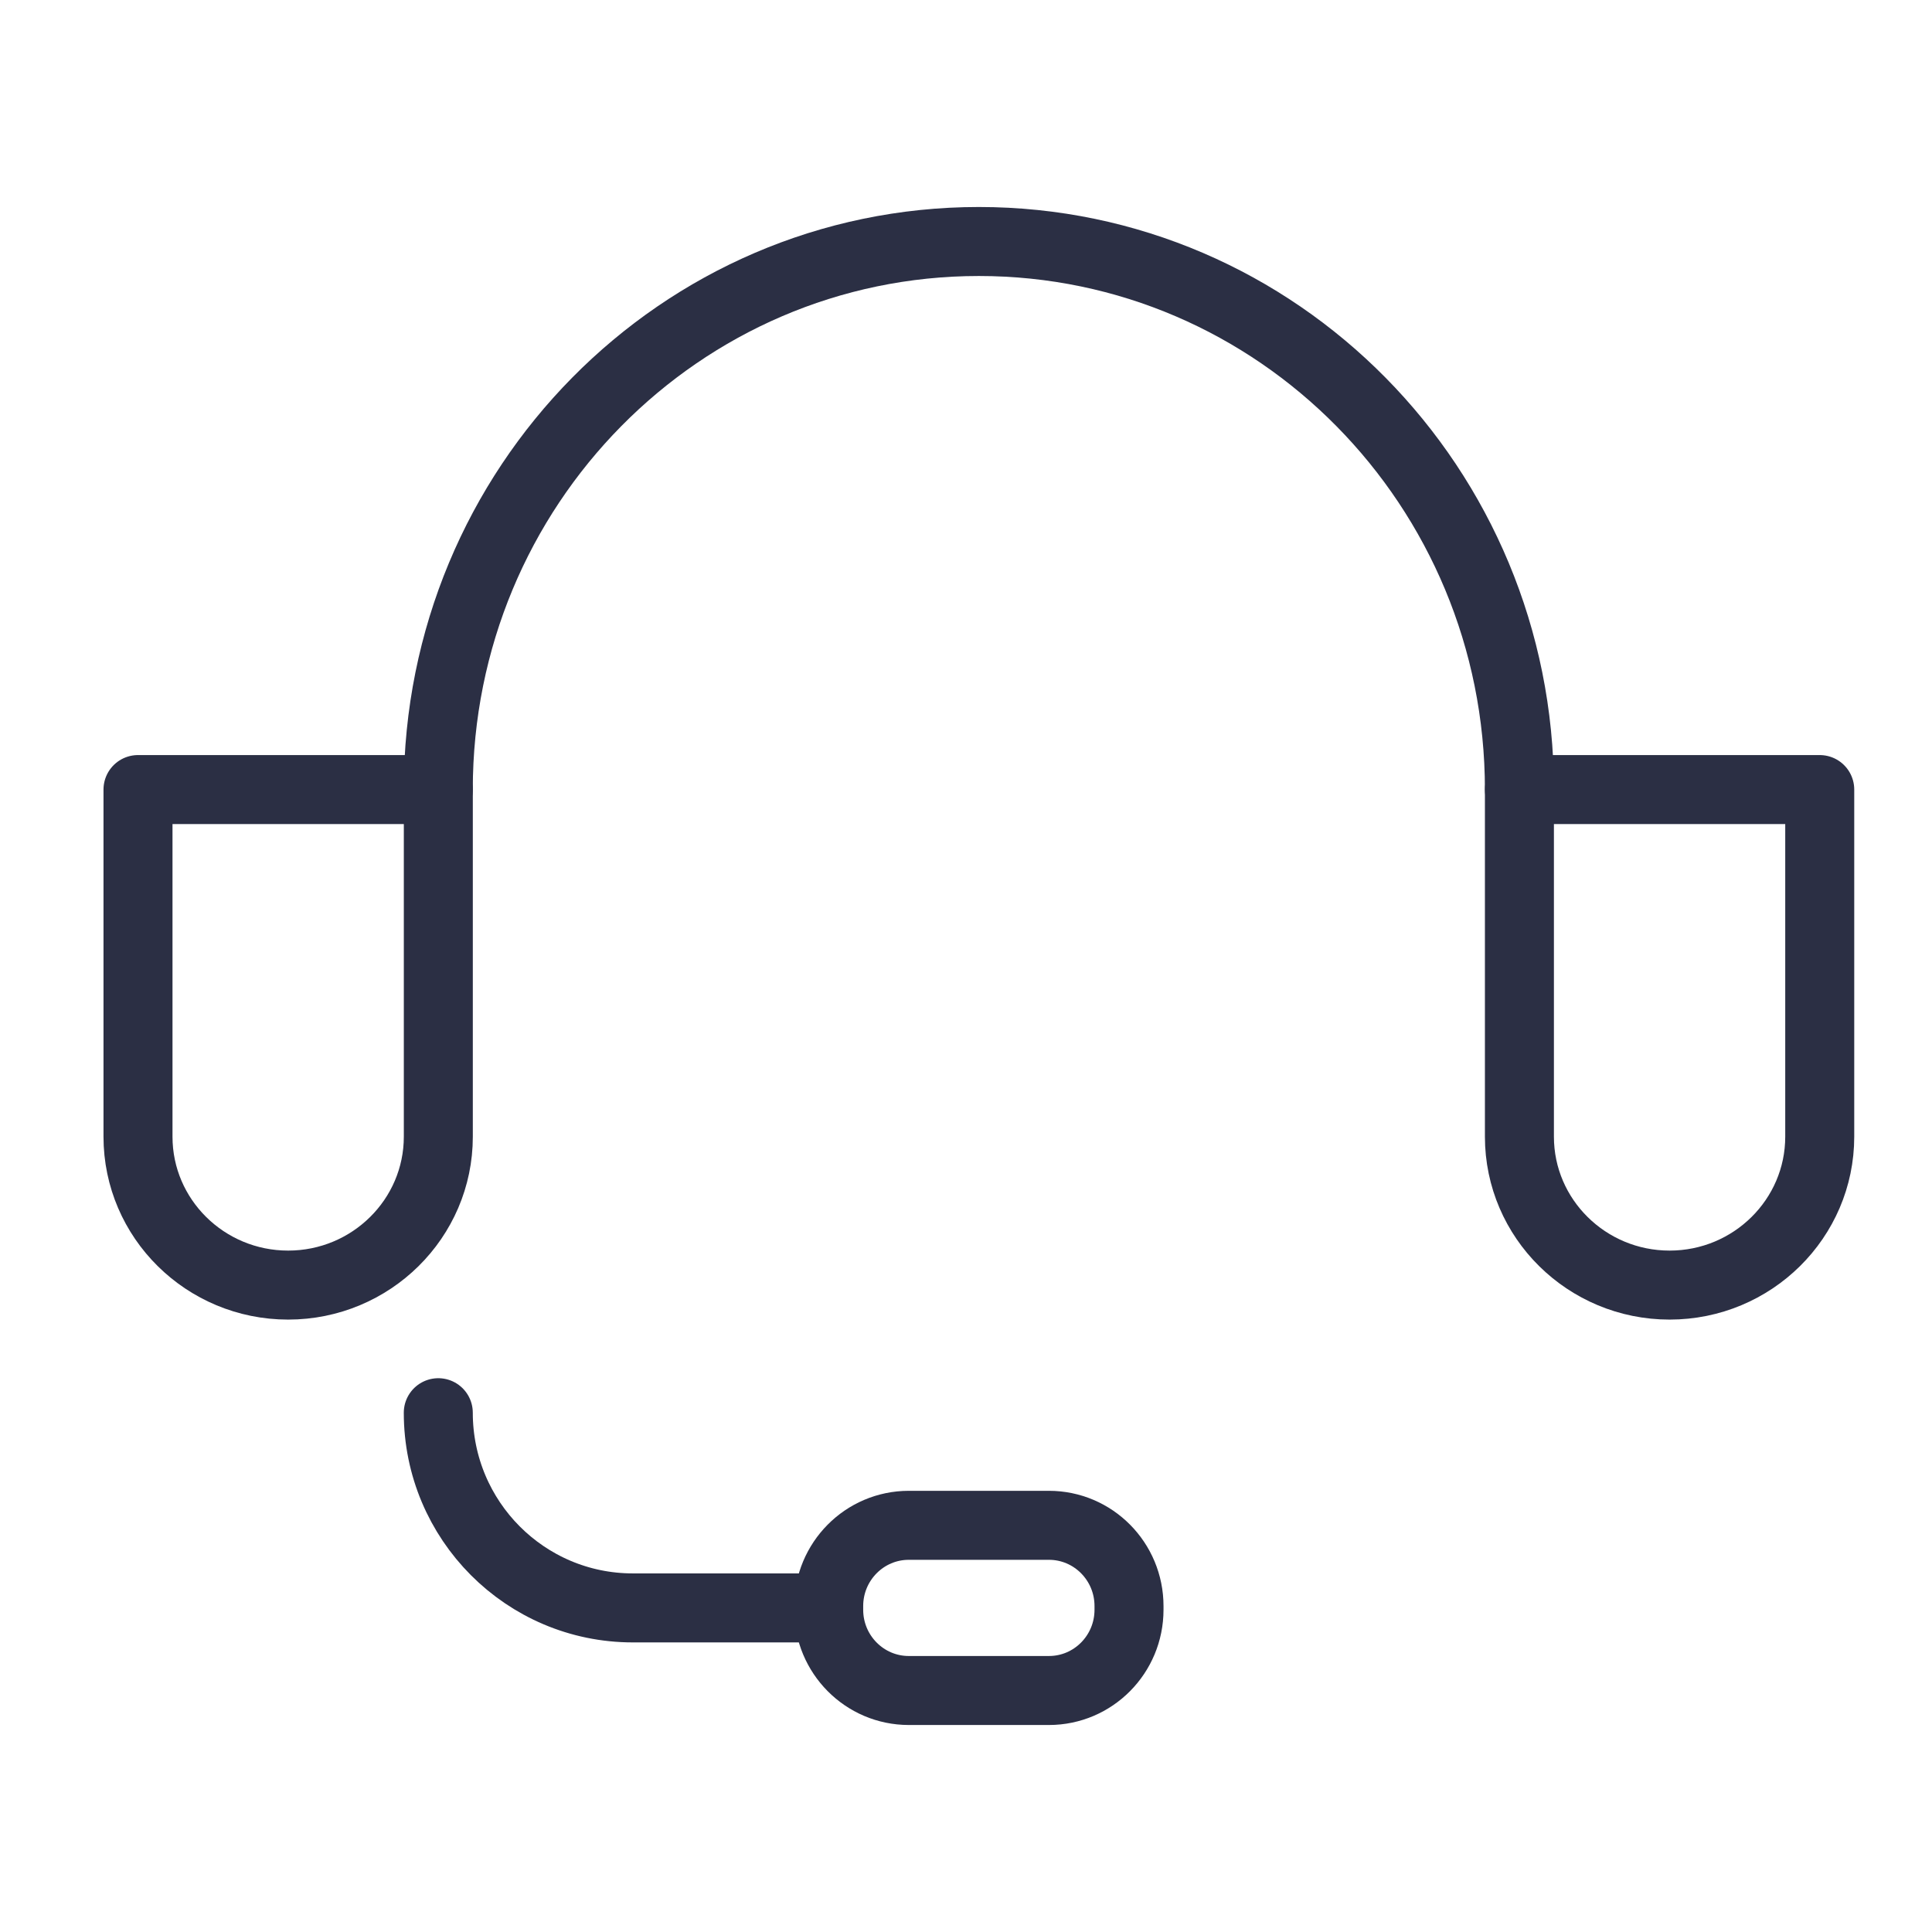
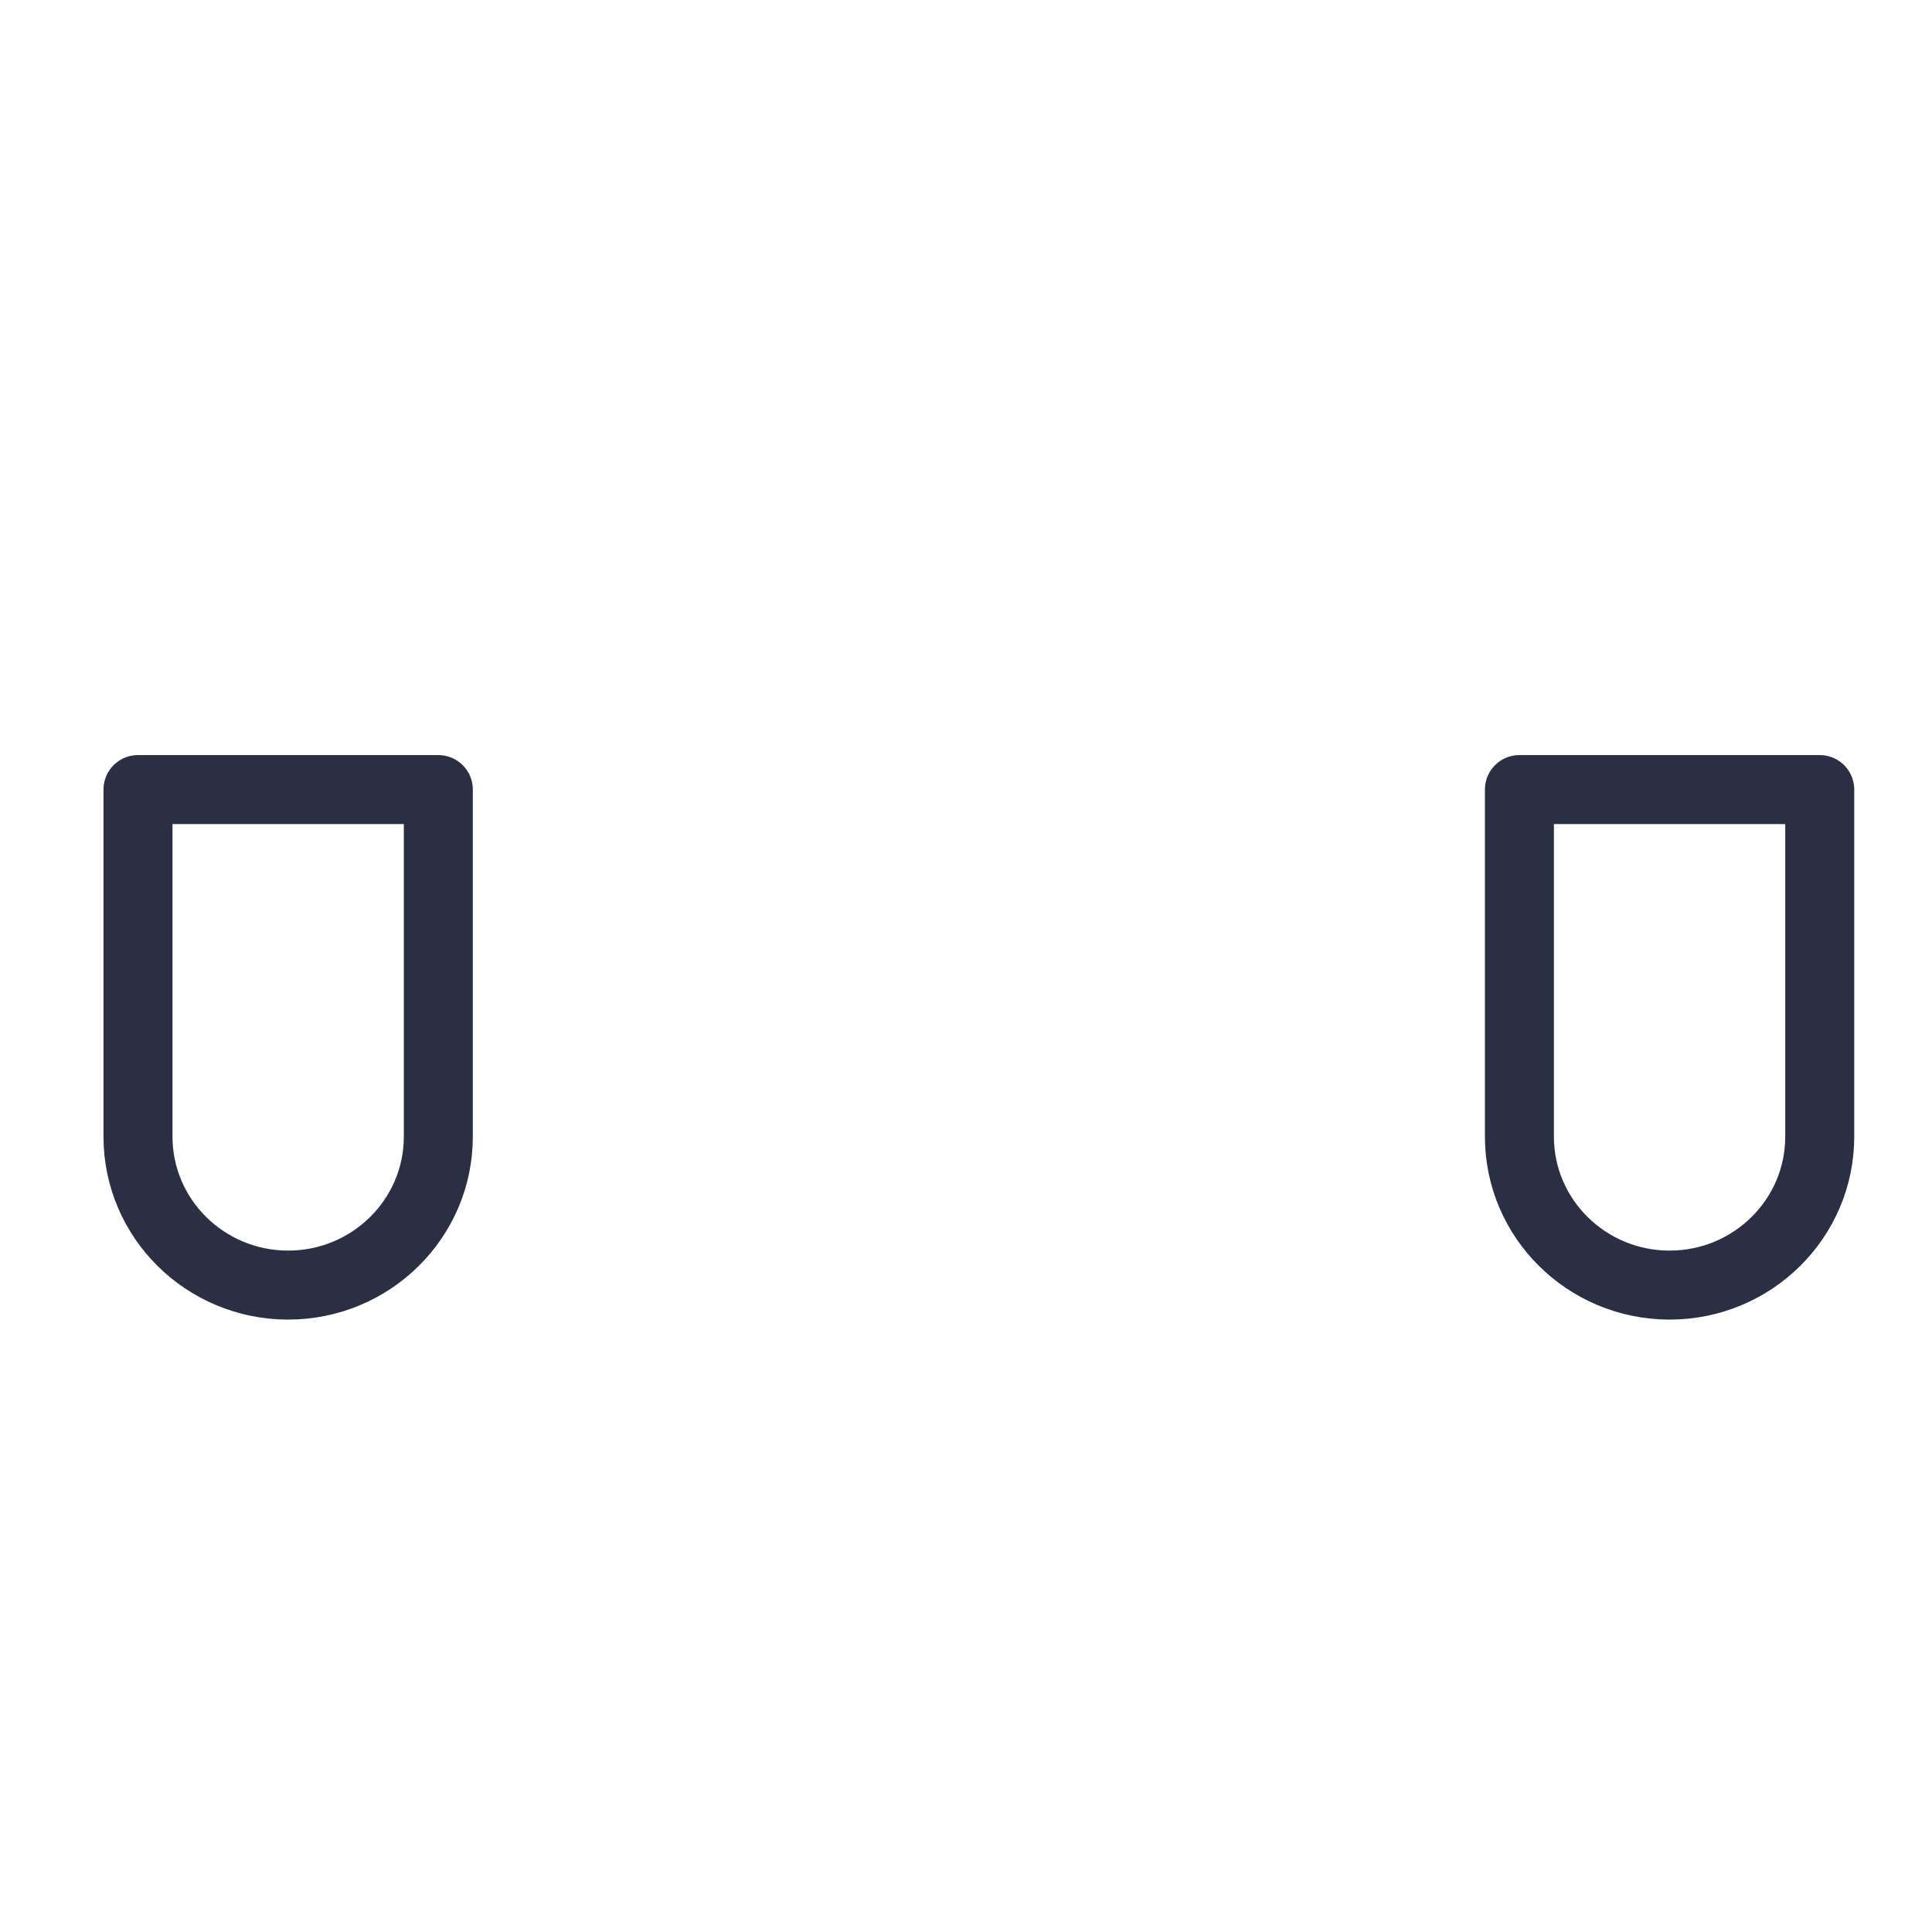
<svg xmlns="http://www.w3.org/2000/svg" fill="none" viewBox="0 0 56 56" height="56" width="56">
-   <path stroke-linejoin="round" stroke-linecap="round" stroke-width="2" stroke="#2B2F44" d="M23.585 46.606H18.343C15.229 46.606 12.704 44.073 12.704 40.948" />
-   <path stroke-linejoin="round" stroke-linecap="round" stroke-width="2" stroke="#2B2F44" d="M12.704 22.886C12.704 14.112 19.719 7 28.373 7C37.026 7 44.041 14.112 44.041 22.886" />
  <path stroke-linejoin="round" stroke-linecap="round" stroke-width="2" stroke="#2B2F44" d="M44.041 22.886H52.746V32.947C52.746 35.321 50.796 37.249 48.394 37.249C45.992 37.249 44.041 35.321 44.041 32.947V22.886Z" />
  <path stroke-linejoin="round" stroke-linecap="round" stroke-width="2" stroke="#2B2F44" d="M4 22.886H12.705V32.947C12.705 35.321 10.754 37.249 8.352 37.249C5.95 37.249 4 35.321 4 32.947V22.886Z" />
-   <path stroke-linejoin="round" stroke-linecap="round" stroke-width="2" stroke="#2B2F44" d="M30.404 44.212H26.342C25.06 44.212 24.02 45.26 24.02 46.553V46.659C24.02 47.952 25.06 49 26.342 49H30.404C31.686 49 32.725 47.952 32.725 46.659V46.553C32.725 45.26 31.686 44.212 30.404 44.212Z" />
</svg>